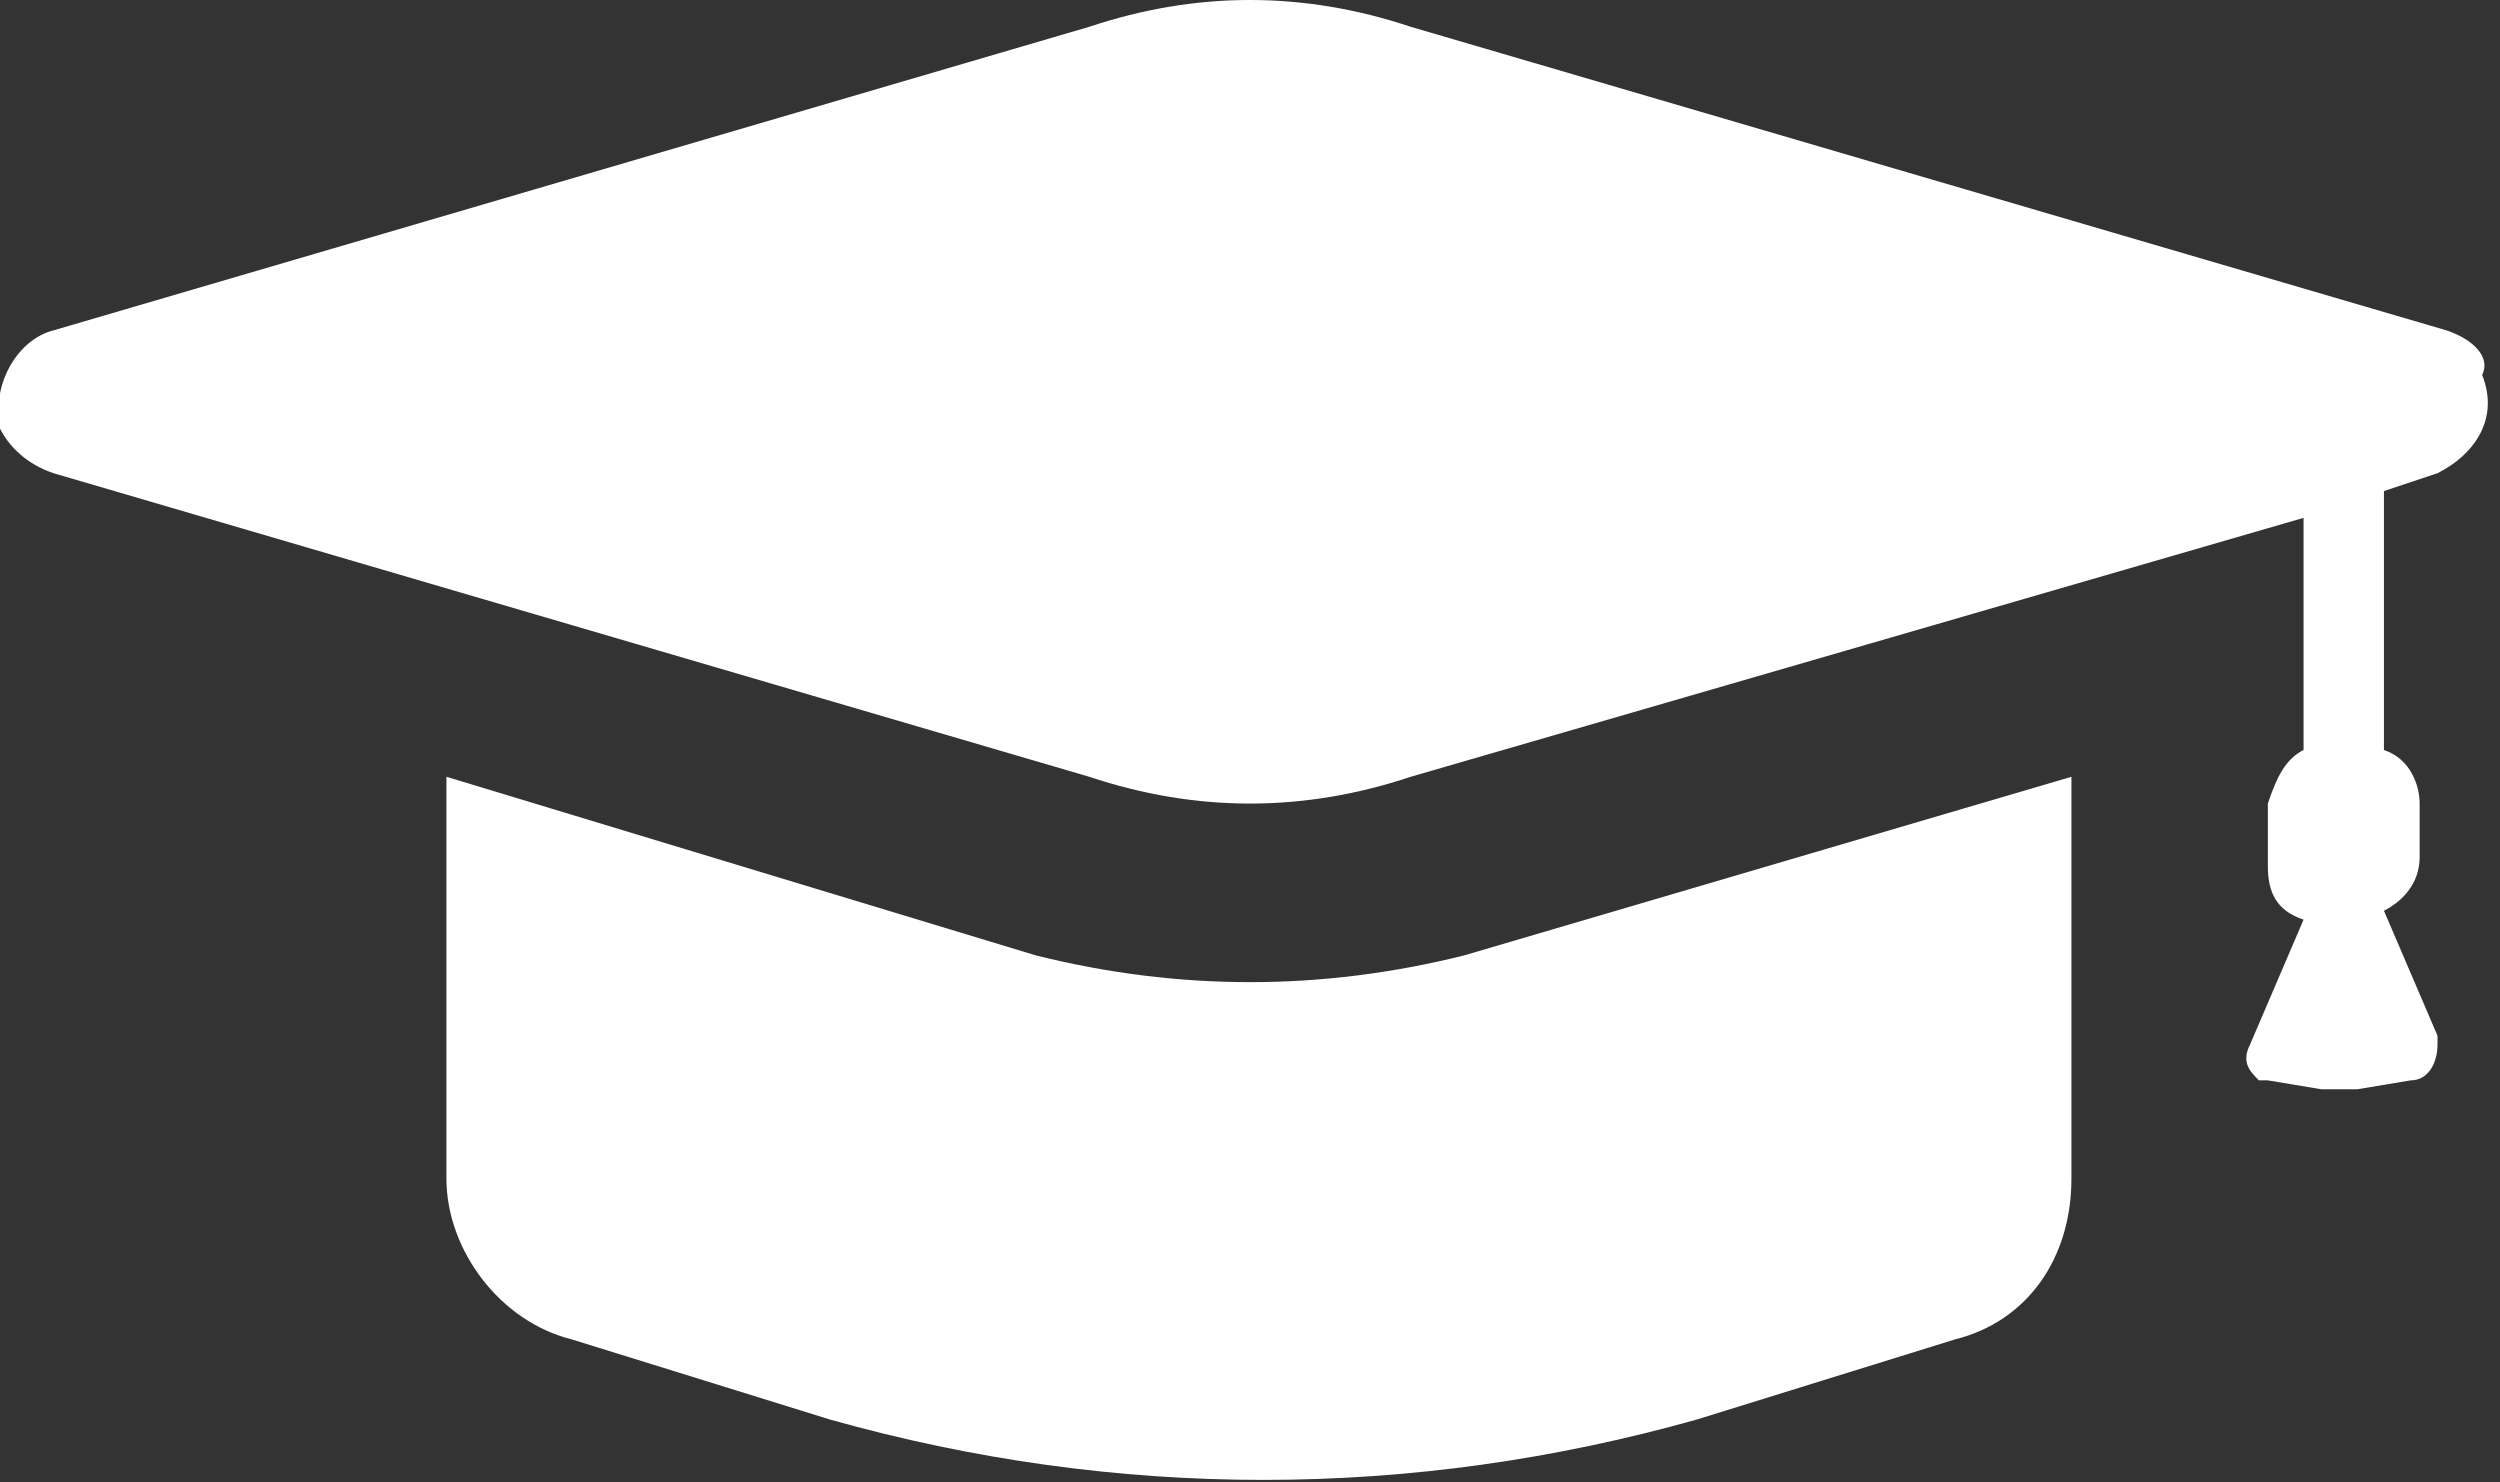
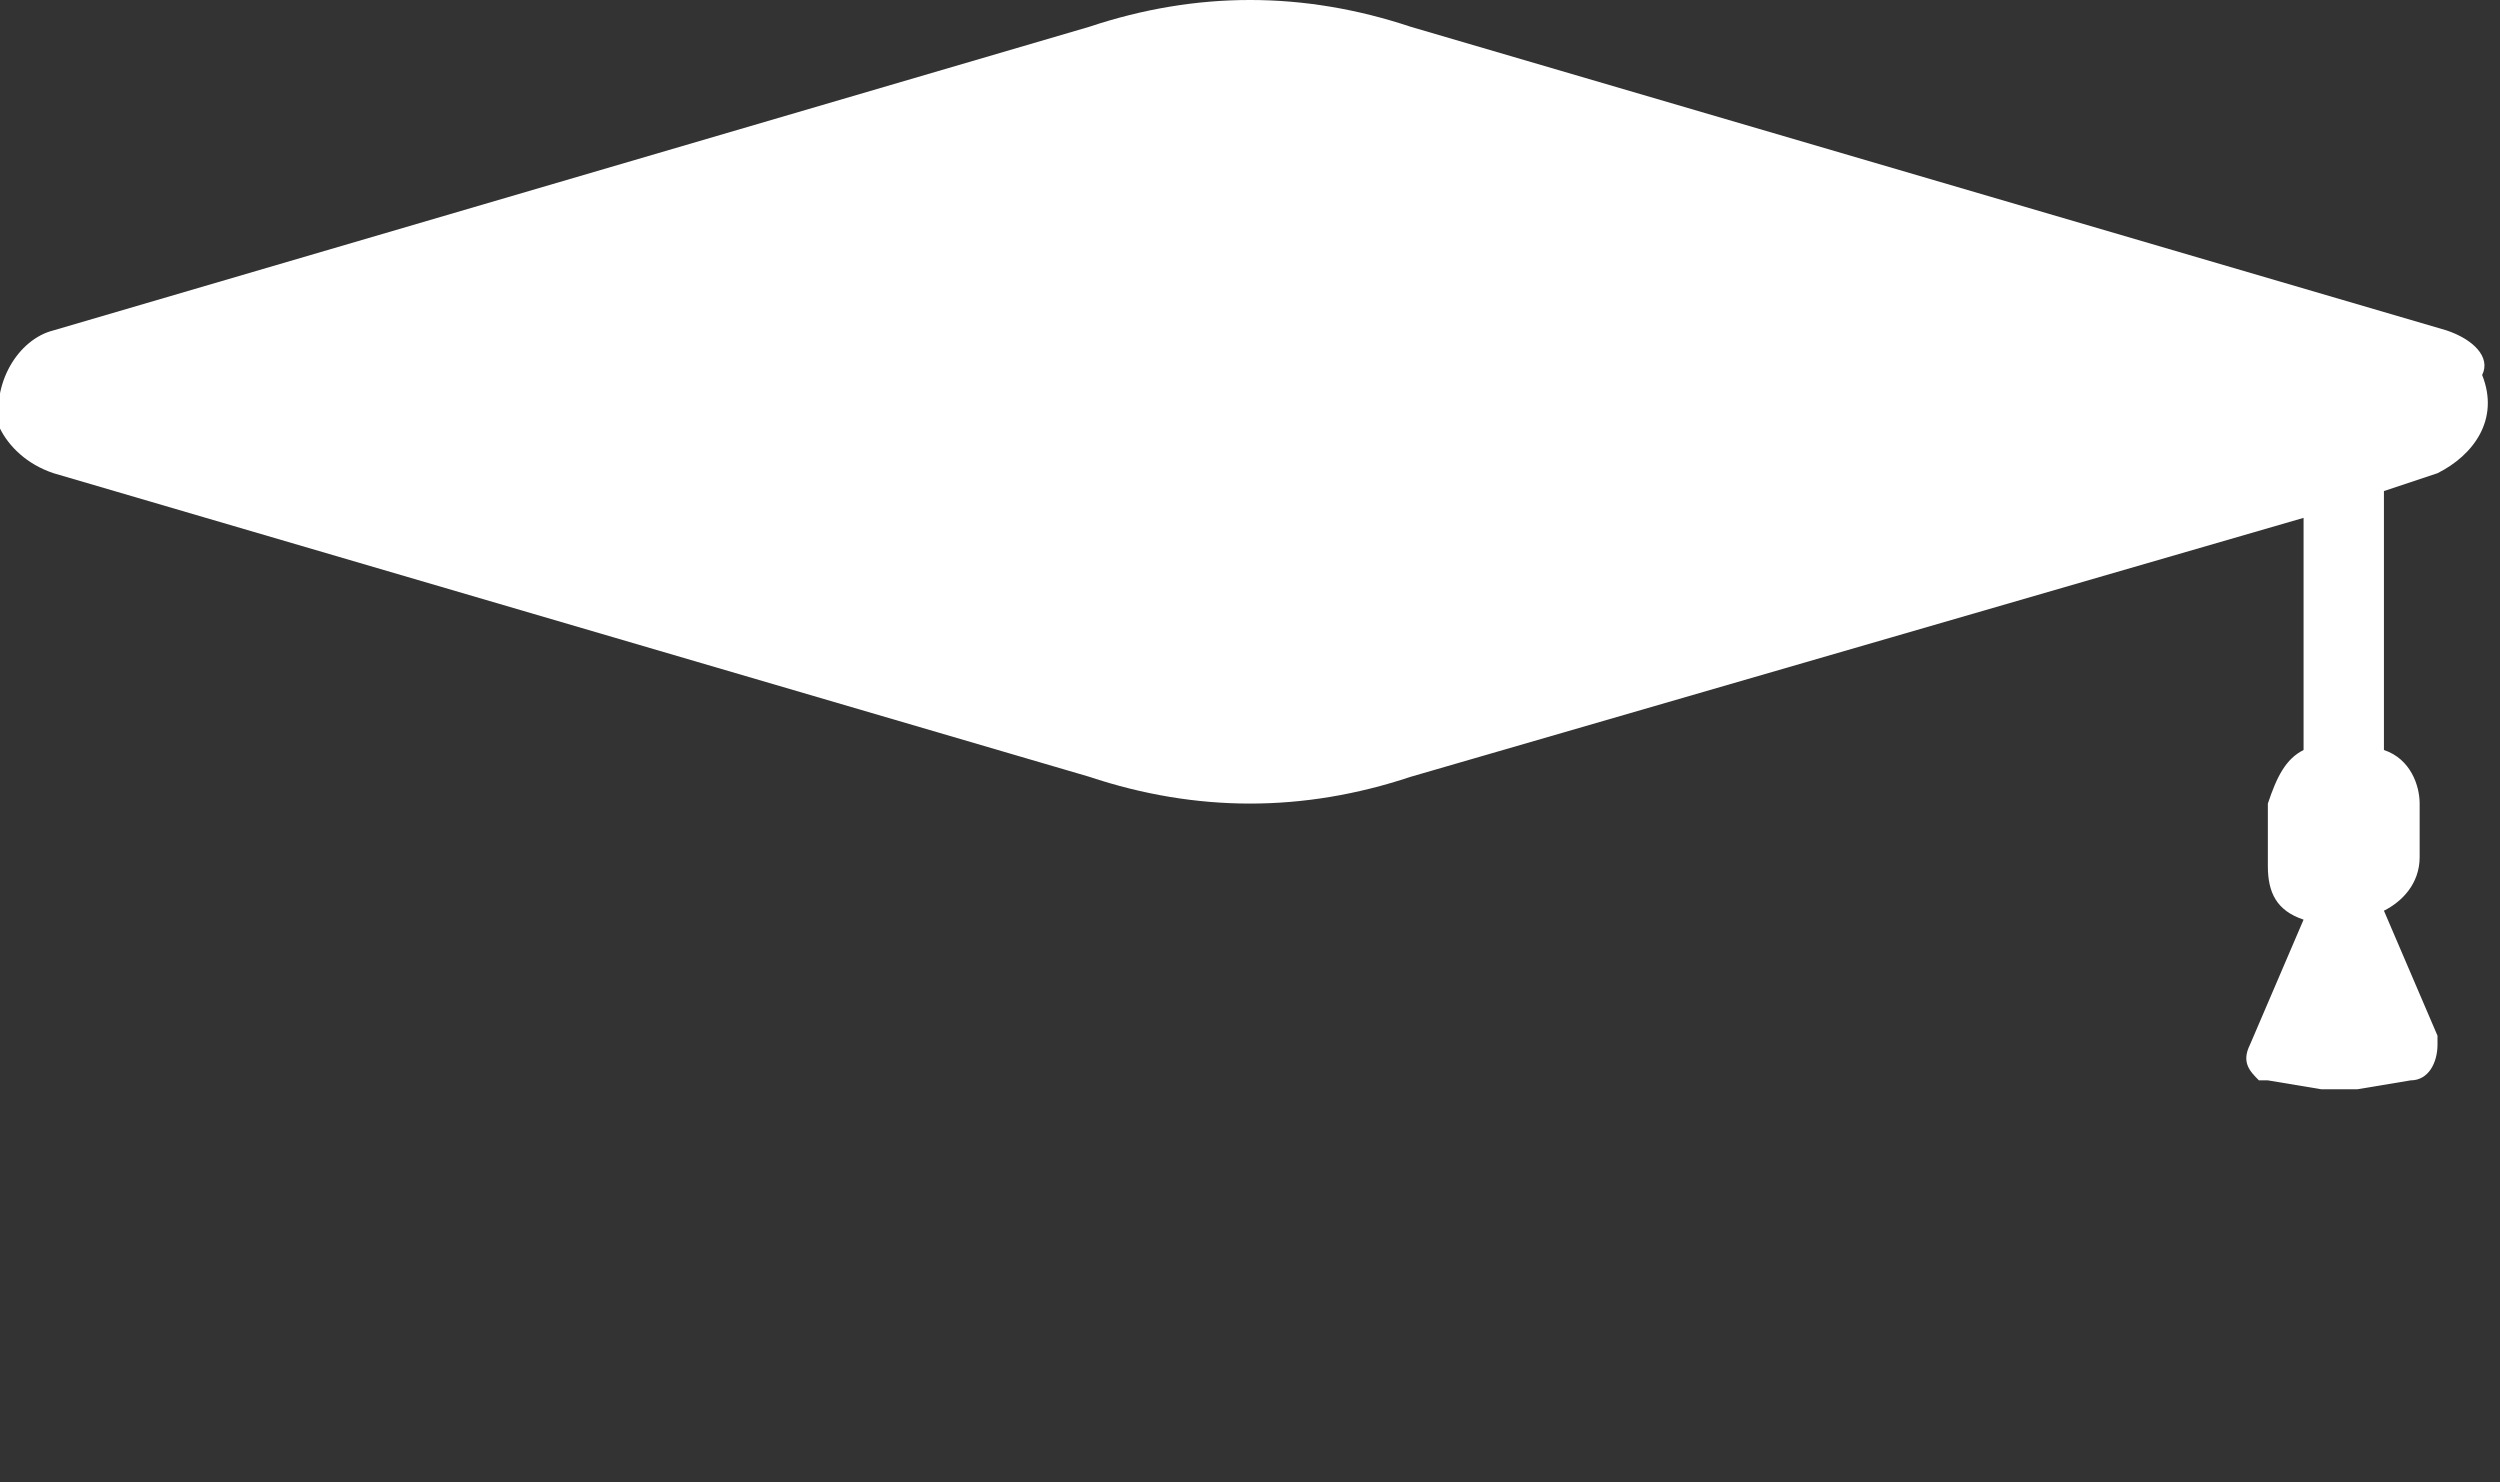
<svg xmlns="http://www.w3.org/2000/svg" version="1.1" id="Layer_1" x="0px" y="0px" viewBox="0 0 28 16.6" style="enable-background:new 0 0 28 16.6;" xml:space="preserve">
  <rect x="0" y="0" width="28" height="16.6" fill="#333333" stroke="none" />
  <style type="text/css">
	.st0{fill:#FFFFFF;}
</style>
  <g transform="translate(-2.475 -21.9)">
    <g transform="translate(2.475 21.9)">
-       <path class="st0" d="M14,11c-0.8,0-1.6-0.1-2.4-0.3L5,8.7v4.5C5,14,5.6,14.8,6.4,15l2.9,0.9c3.2,0.9,6.5,0.9,9.7,0l2.9-0.9    c0.8-0.2,1.3-0.9,1.3-1.8V8.7l-6.8,2C15.6,10.9,14.8,11,14,11z" />
      <path class="st0" d="M27.4,3.7L15.8,0.3c-1.2-0.4-2.4-0.4-3.6,0L0.6,3.7C0.2,3.8-0.1,4.3,0,4.8C0.1,5,0.3,5.2,0.6,5.3l11.6,3.4    c1.2,0.4,2.4,0.4,3.6,0l10-2.9v2.6c-0.2,0.1-0.3,0.3-0.4,0.6v0.7c0,0.3,0.1,0.5,0.4,0.6l-0.6,1.4c-0.1,0.2,0,0.3,0.1,0.4    c0,0,0.1,0,0.1,0l0.6,0.1h0.4l0.6-0.1c0.2,0,0.3-0.2,0.3-0.4c0,0,0,0,0-0.1l-0.6-1.4c0.2-0.1,0.4-0.3,0.4-0.6V9    c0-0.2-0.1-0.5-0.4-0.6V5.5l0.6-0.2c0.4-0.2,0.7-0.6,0.5-1.1C27.9,4,27.7,3.8,27.4,3.7z" />
    </g>
  </g>
</svg>